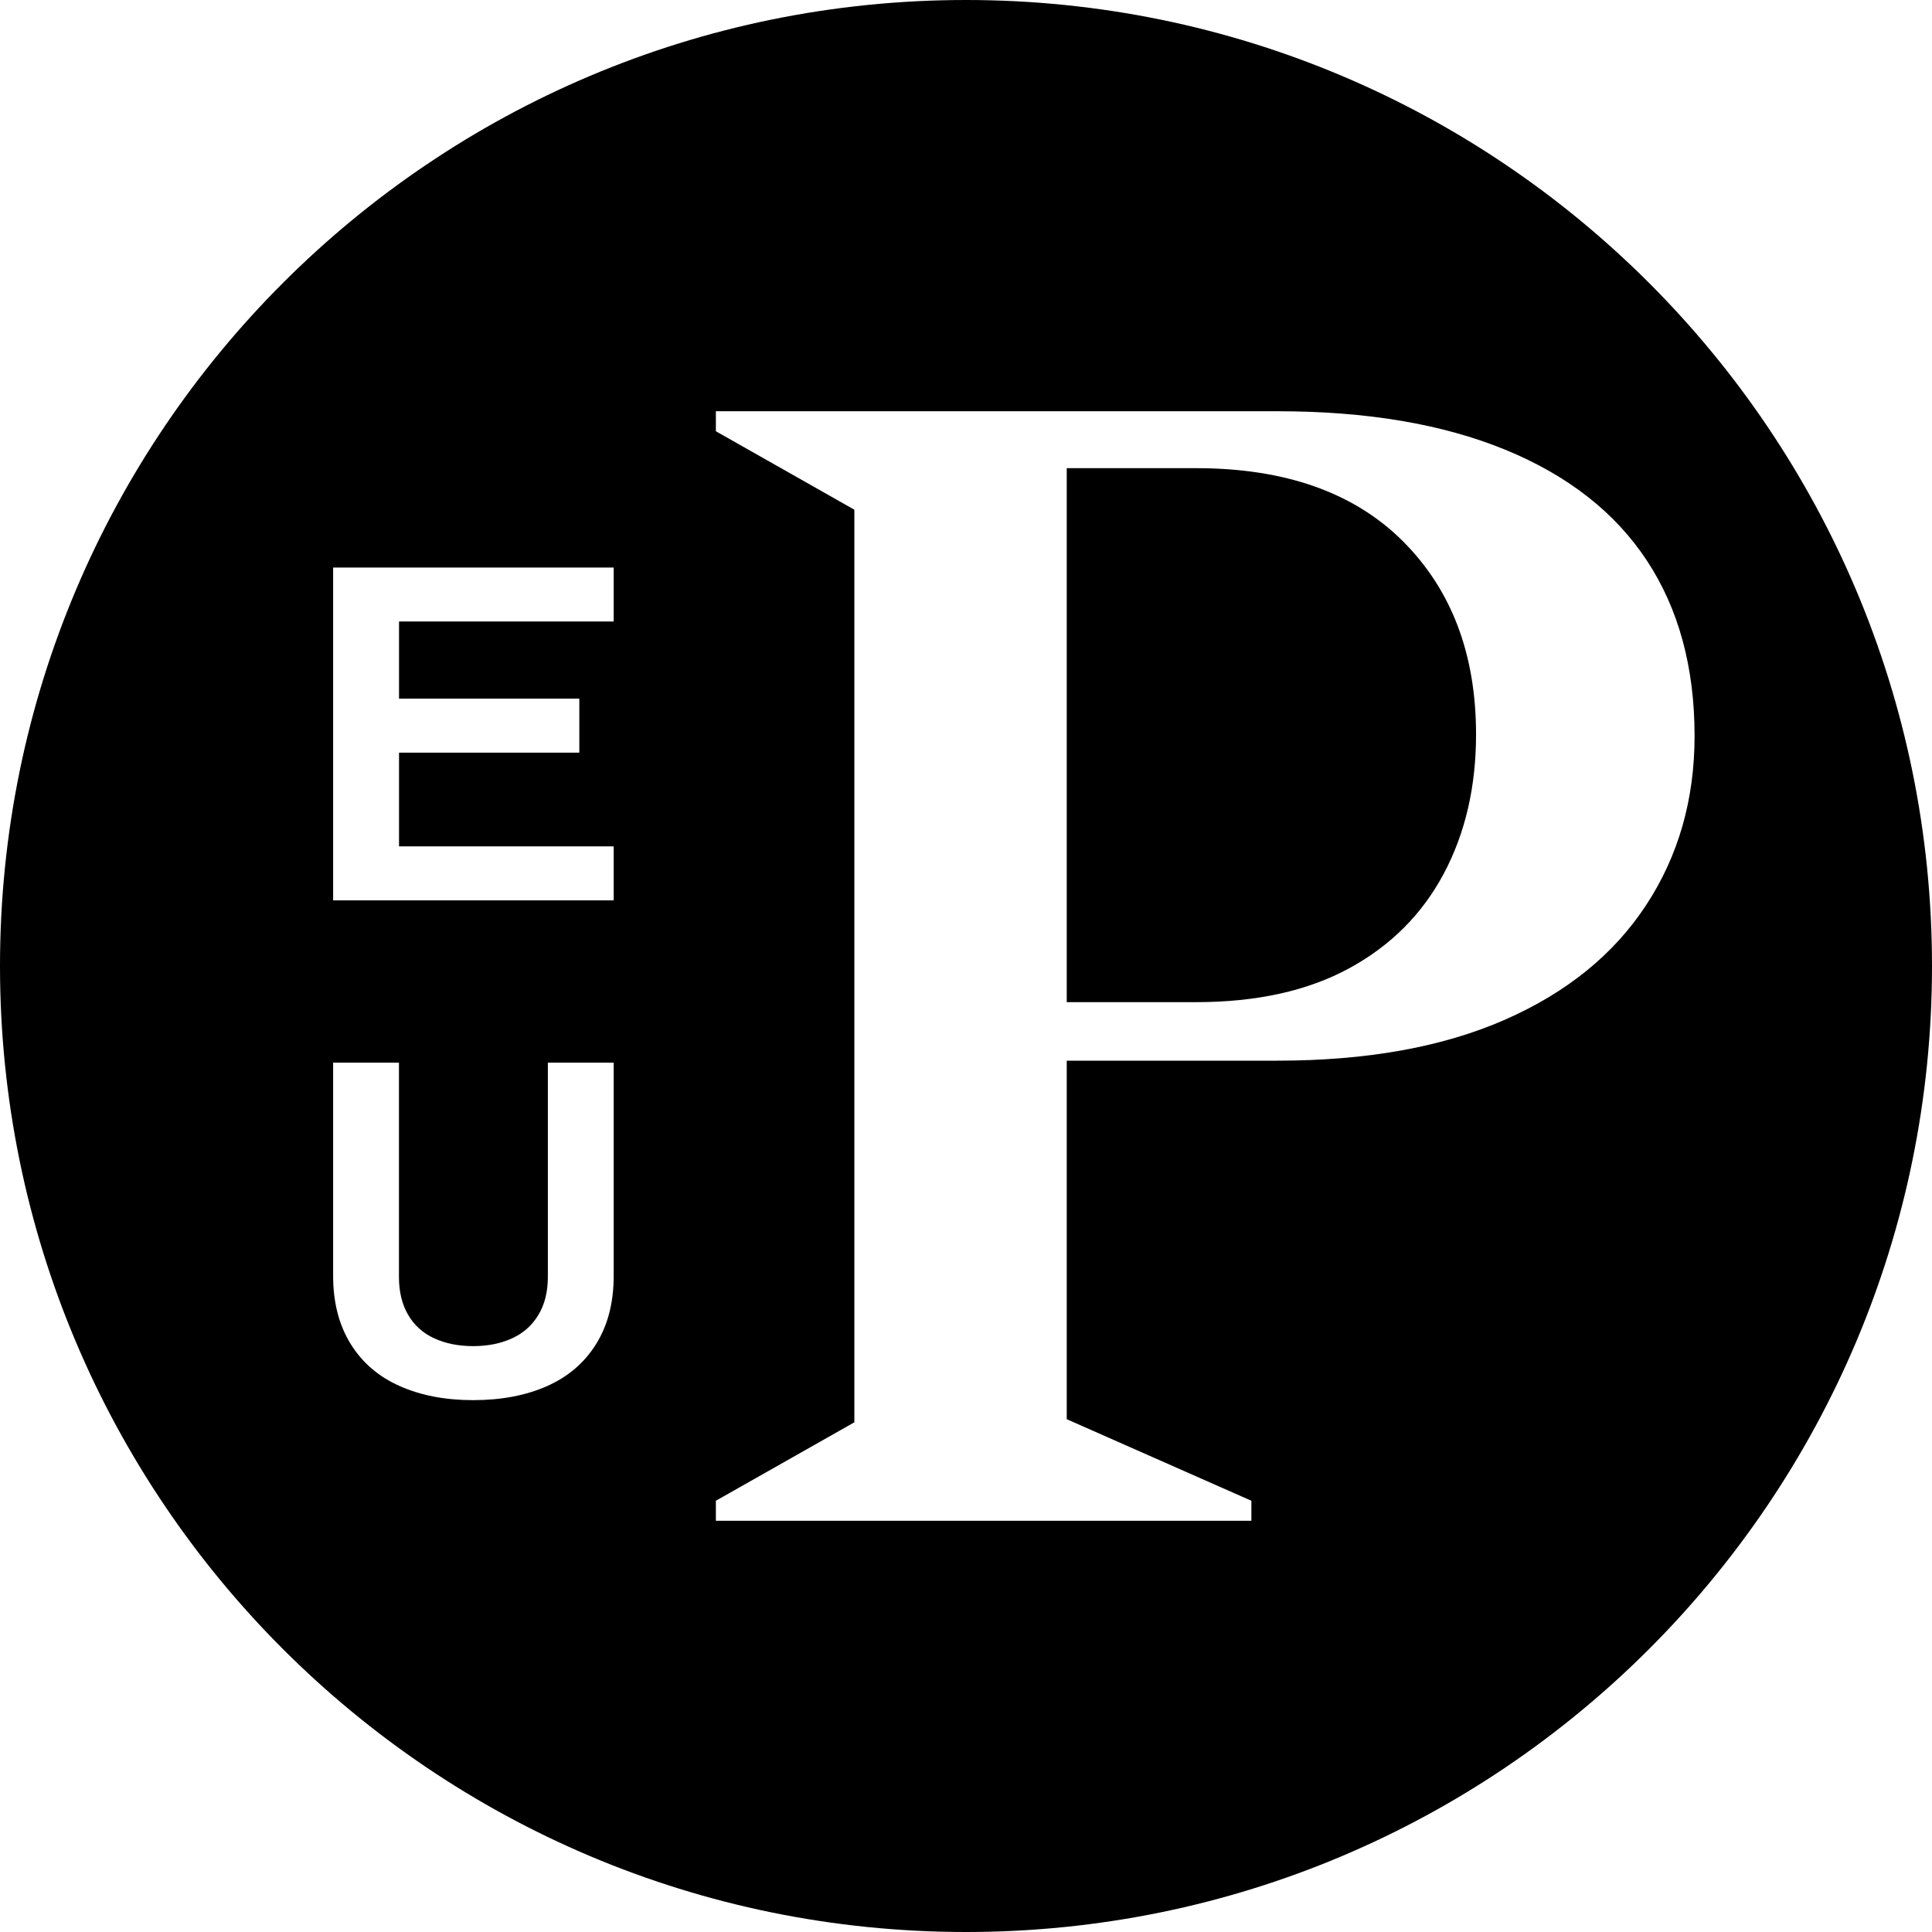
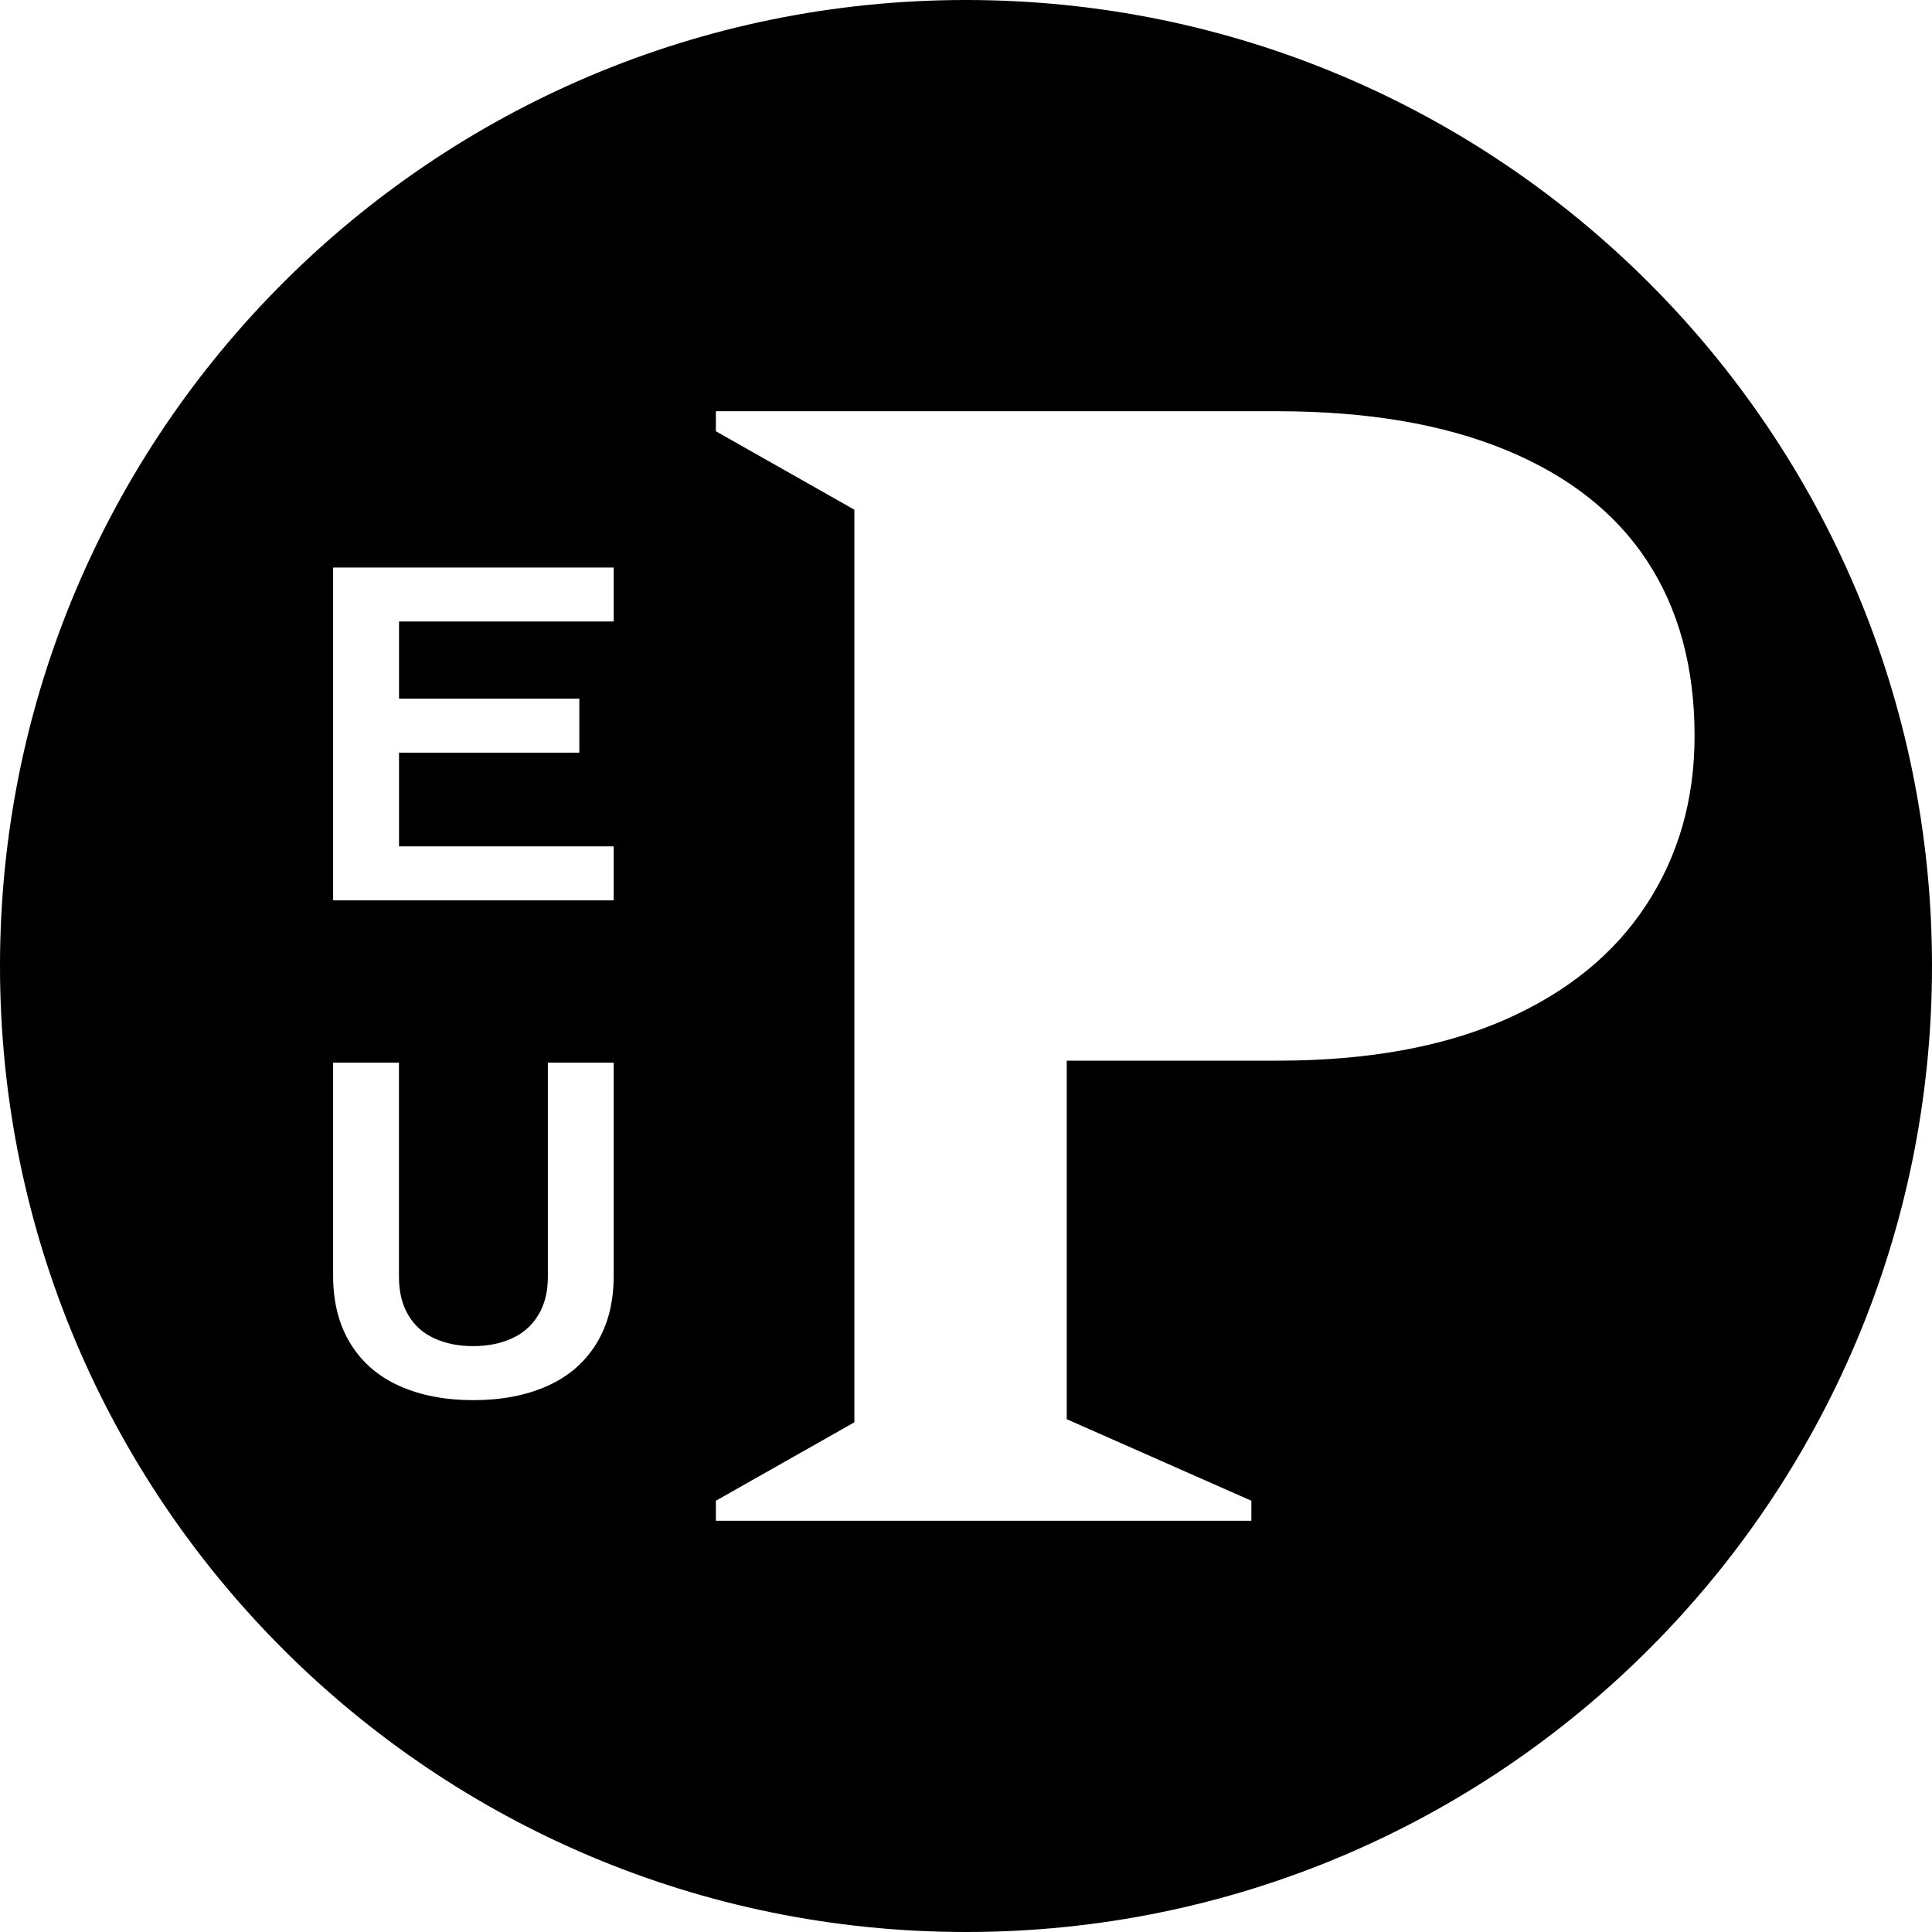
<svg xmlns="http://www.w3.org/2000/svg" width="28" height="28" viewBox="0 0 28 28" fill="none">
-   <path d="M17.333 6.785H15.46V14.524H17.333C18.21 14.524 18.95 14.361 19.552 14.034C20.154 13.707 20.611 13.249 20.924 12.662C21.236 12.075 21.392 11.402 21.392 10.644C21.392 9.484 21.039 8.551 20.333 7.845C19.626 7.139 18.627 6.785 17.333 6.785Z" fill="black" />
  <path d="M14 0C6.268 0 0 6.268 0 14C0 21.732 6.268 28 14 28C21.732 28 28 21.732 28 14C28 6.268 21.732 0 14 0ZM8.894 15.428V18.492C8.894 18.876 8.81 19.204 8.641 19.476C8.473 19.748 8.235 19.952 7.929 20.088C7.623 20.224 7.266 20.292 6.857 20.292C6.454 20.292 6.099 20.224 5.793 20.088C5.487 19.952 5.249 19.748 5.081 19.476C4.913 19.204 4.828 18.876 4.828 18.492V15.401H5.782V18.506C5.782 18.72 5.826 18.903 5.914 19.054C6.002 19.206 6.128 19.32 6.291 19.395C6.455 19.471 6.644 19.509 6.857 19.509C7.071 19.509 7.26 19.471 7.423 19.395C7.587 19.32 7.714 19.206 7.804 19.054C7.895 18.903 7.94 18.72 7.94 18.506V15.401H8.894V15.428ZM8.894 9.007H5.783V10.125H8.396V10.908H5.783V12.266H8.894V13.049H4.828V8.225H8.894V9.007ZM23.856 13.119C23.388 13.833 22.704 14.387 21.805 14.781C20.905 15.175 19.808 15.372 18.515 15.372H15.46V20.568L18.136 21.75V22.04H10.375V21.75L12.382 20.613V7.387L10.375 6.25V5.96H18.515C19.808 5.96 20.909 6.146 21.816 6.518C22.722 6.89 23.407 7.425 23.867 8.123C24.328 8.822 24.559 9.67 24.559 10.666C24.559 11.588 24.325 12.405 23.856 13.119Z" fill="black" />
</svg>